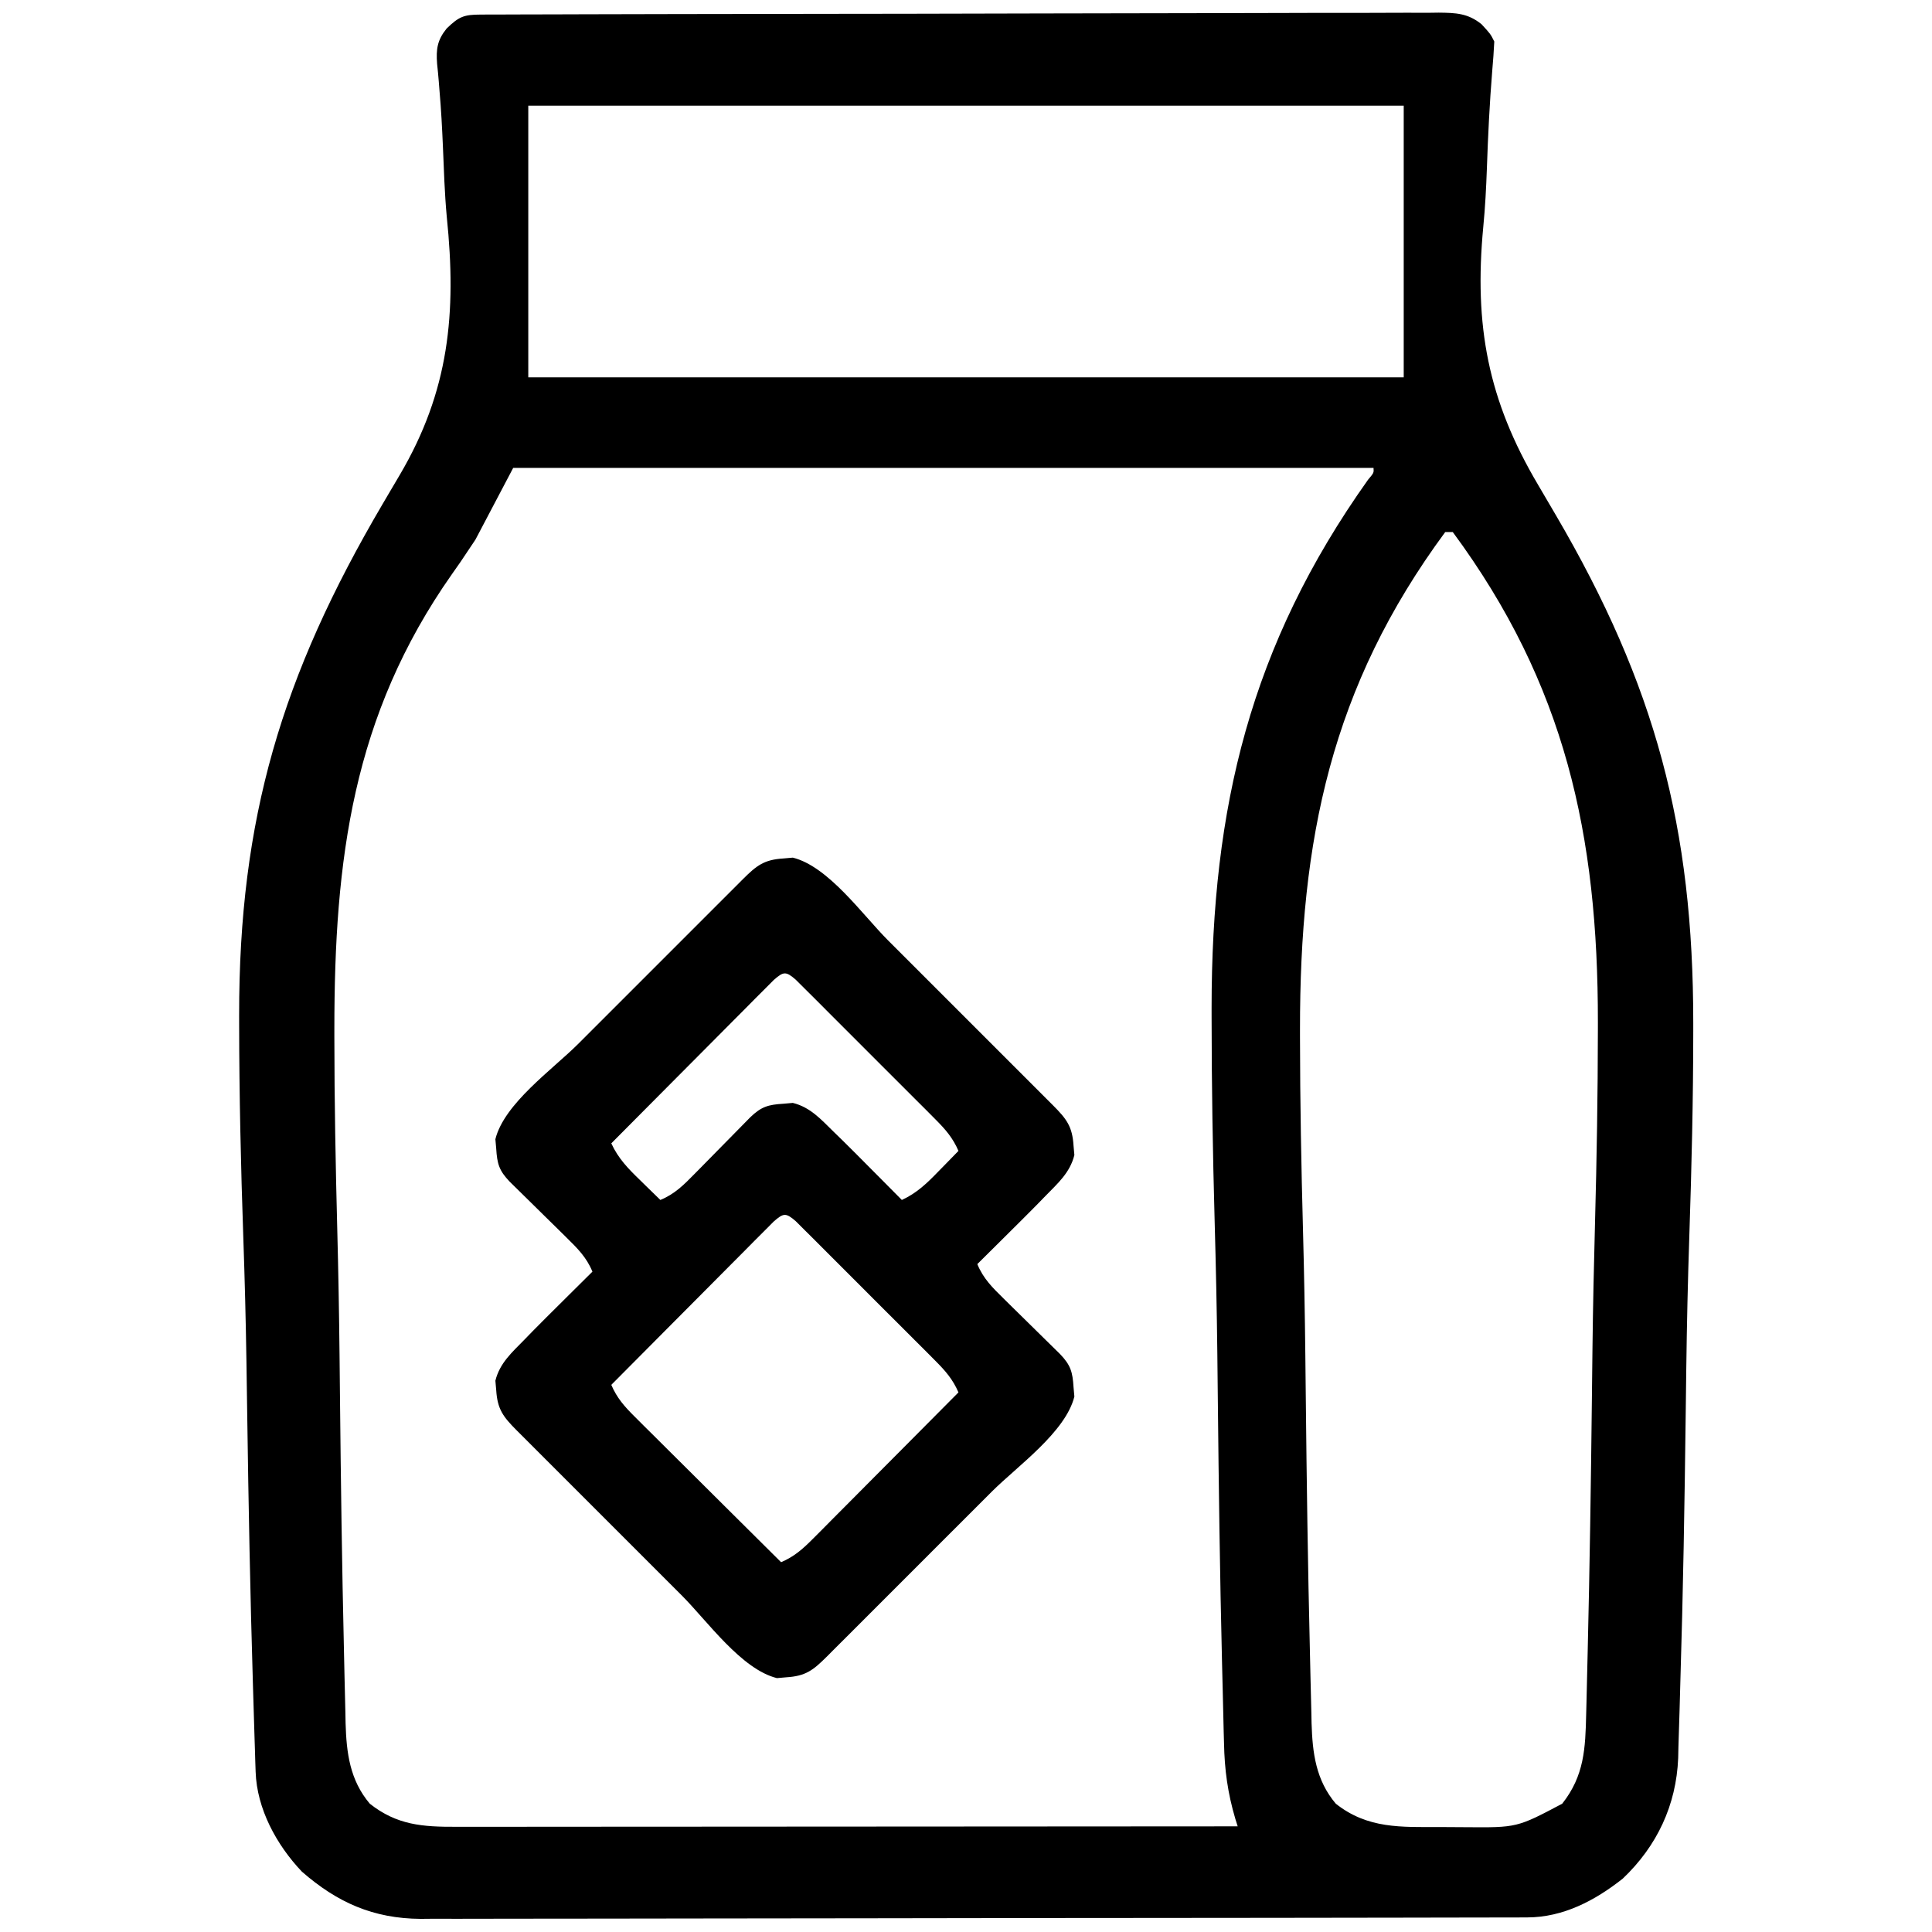
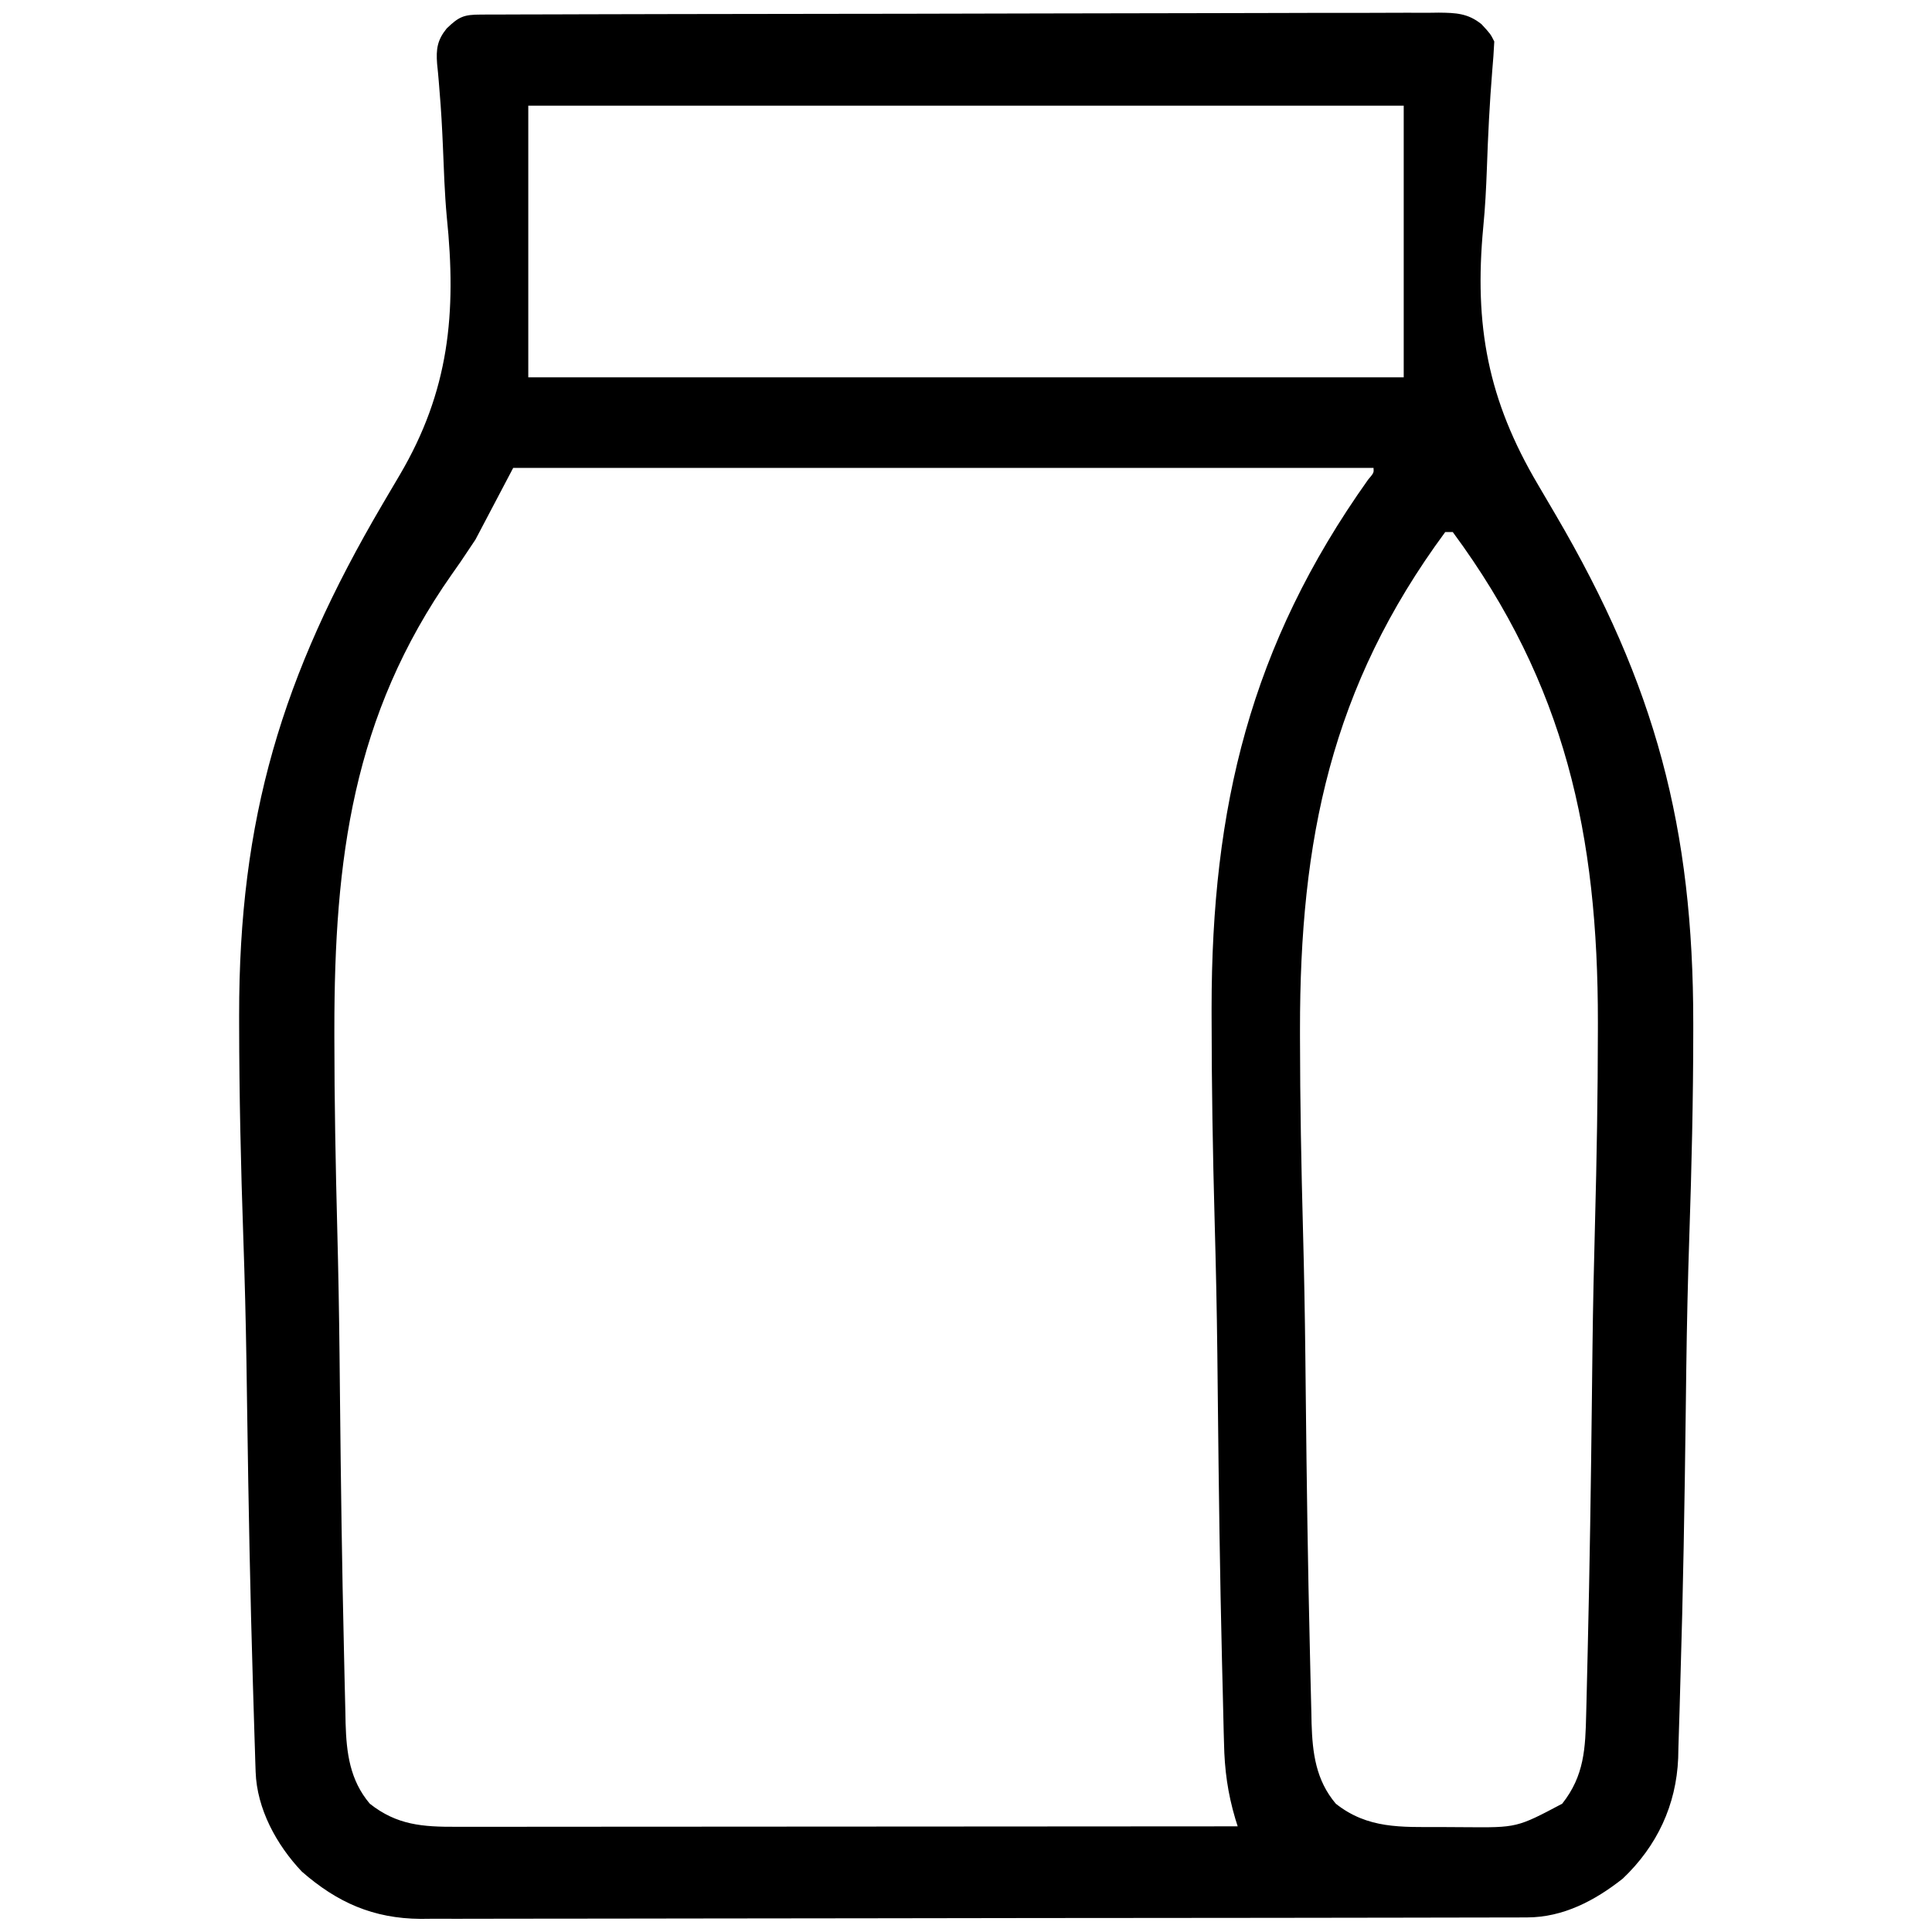
<svg xmlns="http://www.w3.org/2000/svg" version="1.1" width="512" height="512">
  <path d="M0 0 C1.39 -0.008 1.39 -0.008 2.809 -0.015 C3.834 -0.016 4.859 -0.016 5.915 -0.017 C6.999 -0.021 8.082 -0.026 9.199 -0.03 C12.855 -0.044 16.51 -0.05 20.166 -0.056 C22.777 -0.064 25.389 -0.072 28 -0.081 C35.854 -0.105 43.708 -0.12 51.562 -0.133 C53.779 -0.136 55.997 -0.14 58.215 -0.144 C71.982 -0.17 85.749 -0.192 99.516 -0.204 C102.706 -0.207 105.896 -0.21 109.085 -0.213 C109.878 -0.214 110.671 -0.215 111.488 -0.215 C124.332 -0.228 137.177 -0.261 150.022 -0.303 C163.205 -0.345 176.388 -0.369 189.57 -0.374 C196.974 -0.378 204.378 -0.389 211.781 -0.422 C218.745 -0.453 225.708 -0.459 232.672 -0.447 C235.23 -0.447 237.788 -0.455 240.346 -0.472 C243.835 -0.495 247.322 -0.487 250.81 -0.471 C251.826 -0.485 252.842 -0.499 253.889 -0.513 C258.425 -0.462 261.613 -0.363 265.229 2.55 C267.616 5.137 267.616 5.137 268.616 7.137 C268.493 9.729 268.307 12.286 268.076 14.868 C267.373 23.495 266.952 32.114 266.655 40.764 C266.466 45.957 266.205 51.112 265.698 56.285 C263.223 82.445 266.955 102.192 280.203 124.587 C281.24 126.355 282.277 128.123 283.314 129.891 C283.839 130.786 284.365 131.682 284.906 132.604 C311.363 177.766 321.359 215.588 321.347 267.211 C321.347 267.949 321.347 268.686 321.347 269.446 C321.338 287.539 320.913 305.613 320.305 323.695 C319.913 335.358 319.651 347.018 319.5 358.687 C319.49 359.466 319.48 360.244 319.469 361.046 C319.429 364.179 319.39 367.312 319.351 370.445 C319.058 394.225 318.662 418.007 317.929 441.778 C317.855 444.226 317.787 446.674 317.726 449.122 C317.64 452.468 317.53 455.813 317.414 459.159 C317.393 460.117 317.373 461.075 317.352 462.062 C316.845 474.522 311.732 485.379 302.671 493.985 C295.279 499.835 286.862 504.253 277.345 504.271 C276.271 504.276 275.197 504.28 274.09 504.285 C272.911 504.285 271.732 504.284 270.517 504.284 C269.263 504.288 268.01 504.292 266.718 504.295 C263.237 504.305 259.756 504.309 256.274 504.312 C252.52 504.316 248.766 504.325 245.012 504.334 C235.944 504.354 226.876 504.364 217.808 504.373 C213.537 504.377 209.265 504.382 204.993 504.388 C190.79 504.405 176.587 504.419 162.383 504.426 C158.698 504.428 155.012 504.43 151.327 504.432 C149.953 504.433 149.953 504.433 148.551 504.434 C133.718 504.442 118.886 504.467 104.053 504.5 C88.819 504.533 73.585 504.551 58.351 504.554 C49.8 504.556 41.249 504.565 32.698 504.59 C25.414 504.612 18.13 504.62 10.847 504.611 C7.133 504.606 3.419 504.608 -0.295 504.627 C-4.328 504.648 -8.361 504.638 -12.395 504.625 C-13.558 504.636 -14.722 504.647 -15.921 504.658 C-28.447 504.56 -37.984 500.348 -47.384 492.137 C-54.087 485.079 -59.318 475.504 -59.638 465.675 C-59.669 464.781 -59.7 463.887 -59.732 462.966 C-59.761 461.987 -59.79 461.009 -59.82 460 C-59.854 458.957 -59.888 457.913 -59.923 456.837 C-60.035 453.324 -60.14 449.811 -60.243 446.298 C-60.28 445.067 -60.318 443.837 -60.356 442.569 C-61.077 418.727 -61.528 394.881 -61.867 371.031 C-61.923 367.092 -61.981 363.154 -62.041 359.215 C-62.053 358.432 -62.064 357.648 -62.076 356.841 C-62.245 345.918 -62.527 335.003 -62.905 324.085 C-63.558 305.21 -63.987 286.344 -64.009 267.457 C-64.01 266.345 -64.01 266.345 -64.012 265.21 C-64.054 213.078 -52.744 175.274 -26.071 129.854 C-25.554 128.972 -25.036 128.091 -24.504 127.183 C-23.481 125.443 -22.456 123.705 -21.428 121.969 C-8.364 99.768 -6.35 79.176 -8.984 53.603 C-9.563 47.35 -9.751 41.07 -10.014 34.797 C-10.223 29.969 -10.476 25.162 -10.897 20.347 C-10.964 19.495 -11.031 18.642 -11.1 17.764 C-11.227 16.194 -11.374 14.625 -11.547 13.059 C-11.847 9.087 -11.48 6.742 -9.014 3.688 C-5.724 0.498 -4.417 0.013 0 0 Z M12.616 24.137 C12.616 47.897 12.616 71.657 12.616 96.137 C89.176 96.137 165.736 96.137 244.616 96.137 C244.616 72.377 244.616 48.617 244.616 24.137 C168.056 24.137 91.496 24.137 12.616 24.137 Z M8.616 120.137 C5.316 126.407 2.016 132.677 -1.384 139.137 C-5.604 145.469 -5.604 145.469 -7.642 148.333 C-33.977 185.819 -38.77 223.948 -38.774 268.84 C-38.774 269.529 -38.774 270.217 -38.775 270.927 C-38.766 287.987 -38.445 305.037 -38.002 322.091 C-37.716 333.119 -37.519 344.145 -37.402 355.176 C-37.394 355.909 -37.387 356.642 -37.378 357.398 C-37.347 360.348 -37.317 363.298 -37.287 366.248 C-37.061 388.686 -36.757 411.123 -36.232 433.557 C-36.178 435.878 -36.127 438.2 -36.08 440.523 C-36.013 443.691 -35.935 446.859 -35.853 450.028 C-35.835 450.942 -35.818 451.857 -35.8 452.8 C-35.569 460.71 -34.667 467.88 -29.384 474.137 C-22.184 479.829 -15.36 480.289 -6.462 480.257 C-5.575 480.258 -4.687 480.259 -3.773 480.26 C-0.807 480.262 2.159 480.256 5.126 480.251 C7.255 480.25 9.384 480.25 11.513 480.251 C17.289 480.251 23.065 480.245 28.841 480.238 C34.879 480.232 40.917 480.232 46.955 480.23 C58.387 480.227 69.819 480.219 81.251 480.209 C94.267 480.198 107.282 480.192 120.298 480.187 C147.071 480.177 173.844 480.159 200.616 480.137 C200.302 479.138 200.302 479.138 199.982 478.119 C197.975 471.341 197.124 465.138 196.993 458.089 C196.963 457.032 196.933 455.975 196.902 454.886 C196.806 451.371 196.731 447.856 196.657 444.341 C196.594 441.806 196.53 439.271 196.466 436.735 C195.898 413.382 195.592 390.023 195.349 366.664 C195.316 363.521 195.282 360.378 195.248 357.235 C195.239 356.455 195.231 355.674 195.222 354.869 C195.09 343.167 194.835 331.472 194.51 319.773 C194.012 301.66 193.705 283.551 193.702 265.43 C193.702 264.697 193.702 263.963 193.701 263.208 C193.709 210.185 203.931 167.21 235.154 123.282 C236.71 121.432 236.71 121.432 236.616 120.137 C161.376 120.137 86.136 120.137 8.616 120.137 Z M255.616 137.137 C225.337 178.185 217.081 218.693 217.128 269.035 C217.128 269.723 217.129 270.411 217.129 271.12 C217.145 288.165 217.468 305.2 217.924 322.239 C218.219 333.254 218.422 344.267 218.543 355.285 C218.551 356.018 218.559 356.751 218.567 357.506 C218.6 360.454 218.631 363.402 218.662 366.35 C218.896 388.766 219.21 411.182 219.75 433.593 C219.805 435.912 219.858 438.231 219.907 440.549 C219.976 443.714 220.056 446.877 220.14 450.041 C220.158 450.955 220.177 451.868 220.195 452.809 C220.432 460.714 221.336 467.884 226.616 474.137 C235.081 480.829 243.927 480.323 254.302 480.322 C256.478 480.325 258.655 480.343 260.831 480.362 C274.642 480.479 274.642 480.479 286.616 474.137 C292.494 466.702 292.763 459.455 292.972 450.282 C292.998 449.293 293.023 448.304 293.05 447.285 C293.133 443.971 293.21 440.657 293.285 437.342 C293.327 435.598 293.327 435.598 293.37 433.819 C293.906 411.388 294.238 388.954 294.487 366.517 C294.529 362.824 294.571 359.13 294.614 355.436 C294.627 354.334 294.627 354.334 294.641 353.209 C294.773 342.197 295.013 331.19 295.312 320.181 C295.768 303.157 296.054 286.137 296.07 269.106 C296.071 268.417 296.072 267.728 296.073 267.018 C296.111 217.378 287.428 177.518 257.616 137.137 C256.956 137.137 256.296 137.137 255.616 137.137 Z " fill="#000000" transform="translate(127.384,3.863)" />
-   <path d="M0 0 C0.817 -0.072 1.635 -0.144 2.477 -0.219 C11.916 2.122 20.931 14.911 27.684 21.676 C29.06 23.051 30.436 24.426 31.812 25.802 C34.681 28.669 37.547 31.537 40.413 34.407 C44.09 38.091 47.773 41.77 51.456 45.447 C54.291 48.279 57.124 51.113 59.956 53.948 C61.314 55.306 62.672 56.663 64.032 58.02 C65.923 59.909 67.81 61.8 69.697 63.693 C70.261 64.254 70.824 64.816 71.405 65.394 C75.031 69.04 76.558 71 76.875 76.125 C76.947 76.942 77.019 77.76 77.094 78.602 C75.93 83.295 72.691 86.098 69.375 89.5 C68.628 90.268 67.881 91.036 67.112 91.827 C64.737 94.235 62.342 96.621 59.938 99 C59.111 99.822 58.284 100.645 57.432 101.492 C55.415 103.497 53.396 105.5 51.375 107.5 C52.954 111.346 55.402 113.742 58.348 116.633 C58.831 117.111 59.314 117.589 59.812 118.081 C61.349 119.601 62.893 121.113 64.438 122.625 C65.985 124.145 67.531 125.666 69.074 127.19 C70.471 128.569 71.872 129.943 73.274 131.317 C76.125 134.279 76.626 136.098 76.875 140.125 C76.947 140.942 77.019 141.76 77.094 142.602 C74.753 152.041 61.964 161.056 55.199 167.809 C53.824 169.185 52.449 170.561 51.073 171.937 C48.206 174.806 45.338 177.672 42.468 180.538 C38.784 184.215 35.105 187.898 31.428 191.581 C28.596 194.416 25.762 197.249 22.927 200.081 C21.569 201.439 20.212 202.797 18.855 204.157 C16.966 206.048 15.075 207.935 13.182 209.822 C12.621 210.386 12.059 210.949 11.481 211.53 C7.835 215.156 5.875 216.683 0.75 217 C-0.067 217.072 -0.885 217.144 -1.727 217.219 C-11.166 214.878 -20.181 202.089 -26.934 195.324 C-28.31 193.949 -29.686 192.574 -31.062 191.198 C-33.931 188.331 -36.797 185.463 -39.663 182.593 C-43.34 178.909 -47.023 175.23 -50.706 171.553 C-53.541 168.721 -56.374 165.887 -59.206 163.052 C-60.564 161.694 -61.922 160.337 -63.282 158.98 C-65.173 157.091 -67.06 155.2 -68.947 153.307 C-69.511 152.746 -70.074 152.184 -70.655 151.606 C-74.281 147.96 -75.808 146 -76.125 140.875 C-76.233 139.649 -76.233 139.649 -76.344 138.398 C-75.18 133.705 -71.941 130.902 -68.625 127.5 C-67.878 126.732 -67.131 125.964 -66.362 125.173 C-63.987 122.765 -61.592 120.379 -59.188 118 C-58.361 117.178 -57.534 116.355 -56.682 115.508 C-54.665 113.503 -52.646 111.5 -50.625 109.5 C-52.204 105.654 -54.652 103.258 -57.598 100.367 C-58.081 99.889 -58.564 99.411 -59.062 98.919 C-60.599 97.399 -62.143 95.887 -63.688 94.375 C-65.235 92.855 -66.781 91.334 -68.324 89.81 C-69.721 88.431 -71.122 87.057 -72.524 85.683 C-75.375 82.721 -75.876 80.902 -76.125 76.875 C-76.197 76.058 -76.269 75.24 -76.344 74.398 C-74.003 64.959 -61.214 55.944 -54.449 49.191 C-53.074 47.815 -51.699 46.439 -50.323 45.063 C-47.456 42.194 -44.588 39.328 -41.718 36.462 C-38.034 32.785 -34.355 29.102 -30.678 25.419 C-27.846 22.584 -25.012 19.751 -22.177 16.919 C-20.819 15.561 -19.462 14.203 -18.105 12.843 C-16.216 10.952 -14.325 9.065 -12.432 7.178 C-11.871 6.614 -11.309 6.051 -10.731 5.47 C-7.085 1.844 -5.125 0.317 0 0 Z M-2.574 32.208 C-3.369 33.008 -4.164 33.807 -4.983 34.631 C-5.884 35.532 -6.784 36.433 -7.713 37.361 C-8.696 38.355 -9.68 39.349 -10.664 40.344 C-11.67 41.353 -12.676 42.362 -13.682 43.37 C-16.333 46.029 -18.979 48.694 -21.623 51.36 C-24.32 54.078 -27.024 56.791 -29.727 59.504 C-35.032 64.83 -40.33 70.163 -45.625 75.5 C-43.788 79.504 -41.134 82.22 -38 85.25 C-37.484 85.757 -36.969 86.263 -36.438 86.785 C-35.171 88.028 -33.899 89.265 -32.625 90.5 C-28.779 88.921 -26.383 86.473 -23.492 83.527 C-22.775 82.803 -22.775 82.803 -22.044 82.063 C-20.524 80.526 -19.012 78.982 -17.5 77.438 C-15.98 75.89 -14.459 74.344 -12.935 72.801 C-11.556 71.404 -10.182 70.003 -8.808 68.601 C-5.846 65.75 -4.027 65.249 0 65 C0.817 64.928 1.635 64.856 2.477 64.781 C7.17 65.945 9.973 69.184 13.375 72.5 C14.527 73.62 14.527 73.62 15.702 74.763 C18.11 77.138 20.496 79.533 22.875 81.938 C23.697 82.764 24.52 83.591 25.367 84.443 C27.372 86.46 29.375 88.479 31.375 90.5 C35.379 88.663 38.095 86.009 41.125 82.875 C41.632 82.359 42.138 81.844 42.66 81.312 C43.903 80.046 45.14 78.774 46.375 77.5 C44.882 74.024 42.895 71.767 40.232 69.099 C39.378 68.238 38.524 67.377 37.644 66.491 C36.72 65.571 35.796 64.651 34.844 63.703 C33.887 62.745 32.931 61.787 31.974 60.828 C29.974 58.824 27.969 56.824 25.962 54.827 C23.386 52.262 20.819 49.689 18.255 47.112 C16.284 45.134 14.308 43.16 12.331 41.188 C10.92 39.779 9.513 38.366 8.106 36.953 C7.252 36.105 6.398 35.257 5.518 34.384 C4.387 33.256 4.387 33.256 3.234 32.106 C0.628 29.855 0.01 29.943 -2.574 32.208 Z M-2.574 96.208 C-3.369 97.008 -4.164 97.807 -4.983 98.631 C-5.884 99.532 -6.784 100.433 -7.713 101.361 C-8.696 102.355 -9.68 103.349 -10.664 104.344 C-11.67 105.353 -12.676 106.362 -13.682 107.37 C-16.333 110.029 -18.979 112.694 -21.623 115.36 C-24.32 118.078 -27.024 120.791 -29.727 123.504 C-35.032 128.83 -40.33 134.163 -45.625 139.5 C-44.13 142.99 -42.133 145.235 -39.451 147.901 C-38.59 148.762 -37.729 149.623 -36.842 150.509 C-35.912 151.429 -34.982 152.349 -34.023 153.297 C-33.062 154.255 -32.101 155.213 -31.14 156.172 C-28.616 158.688 -26.086 161.199 -23.555 163.708 C-20.97 166.272 -18.392 168.841 -15.812 171.41 C-10.756 176.446 -5.692 181.475 -0.625 186.5 C2.865 185.005 5.11 183.008 7.776 180.326 C8.637 179.465 9.498 178.604 10.384 177.717 C11.304 176.787 12.224 175.857 13.172 174.898 C14.13 173.937 15.088 172.976 16.047 172.015 C18.563 169.491 21.074 166.961 23.583 164.43 C26.147 161.845 28.716 159.267 31.285 156.688 C36.321 151.631 41.35 146.567 46.375 141.5 C44.882 138.024 42.895 135.767 40.232 133.099 C39.378 132.238 38.524 131.377 37.644 130.491 C36.72 129.571 35.796 128.651 34.844 127.703 C33.887 126.745 32.931 125.787 31.974 124.828 C29.974 122.824 27.969 120.824 25.962 118.827 C23.386 116.262 20.819 113.689 18.255 111.112 C16.284 109.134 14.308 107.16 12.331 105.188 C10.92 103.779 9.513 102.366 8.106 100.953 C7.252 100.105 6.398 99.257 5.518 98.384 C4.387 97.256 4.387 97.256 3.234 96.106 C0.628 93.855 0.01 93.943 -2.574 96.208 Z " fill="#000000" transform="translate(207.625,227.5)" />
</svg>